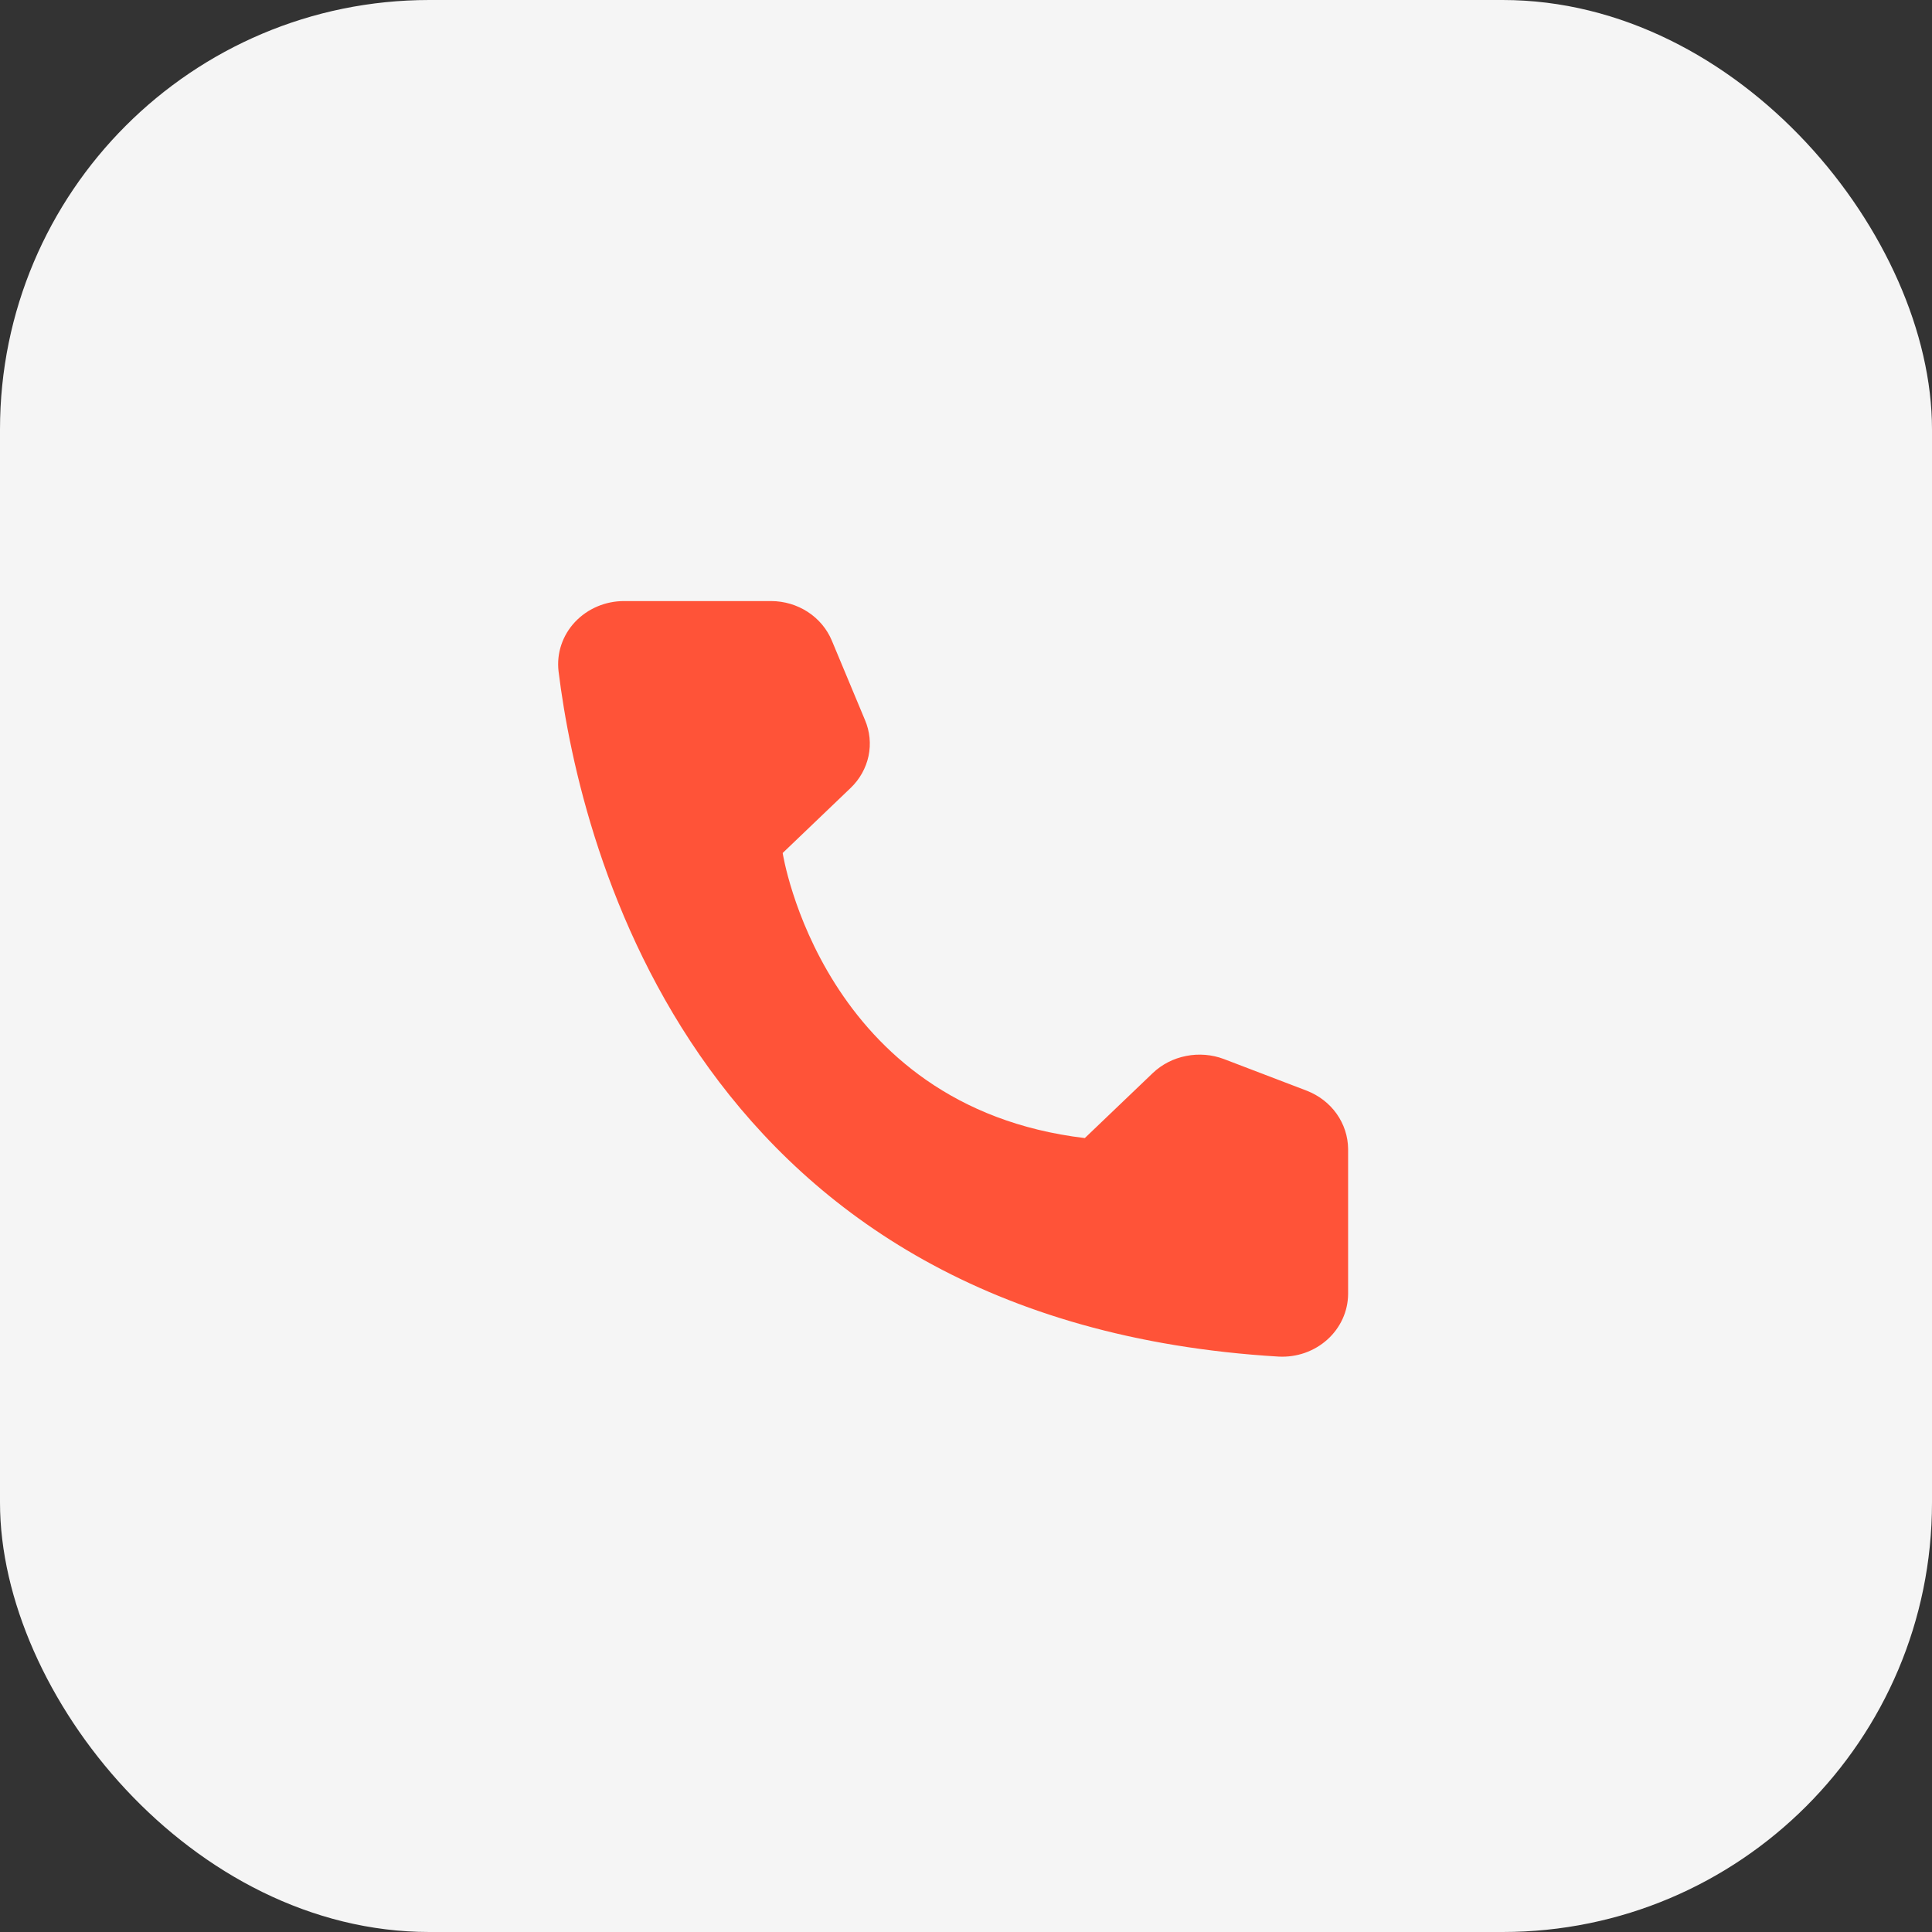
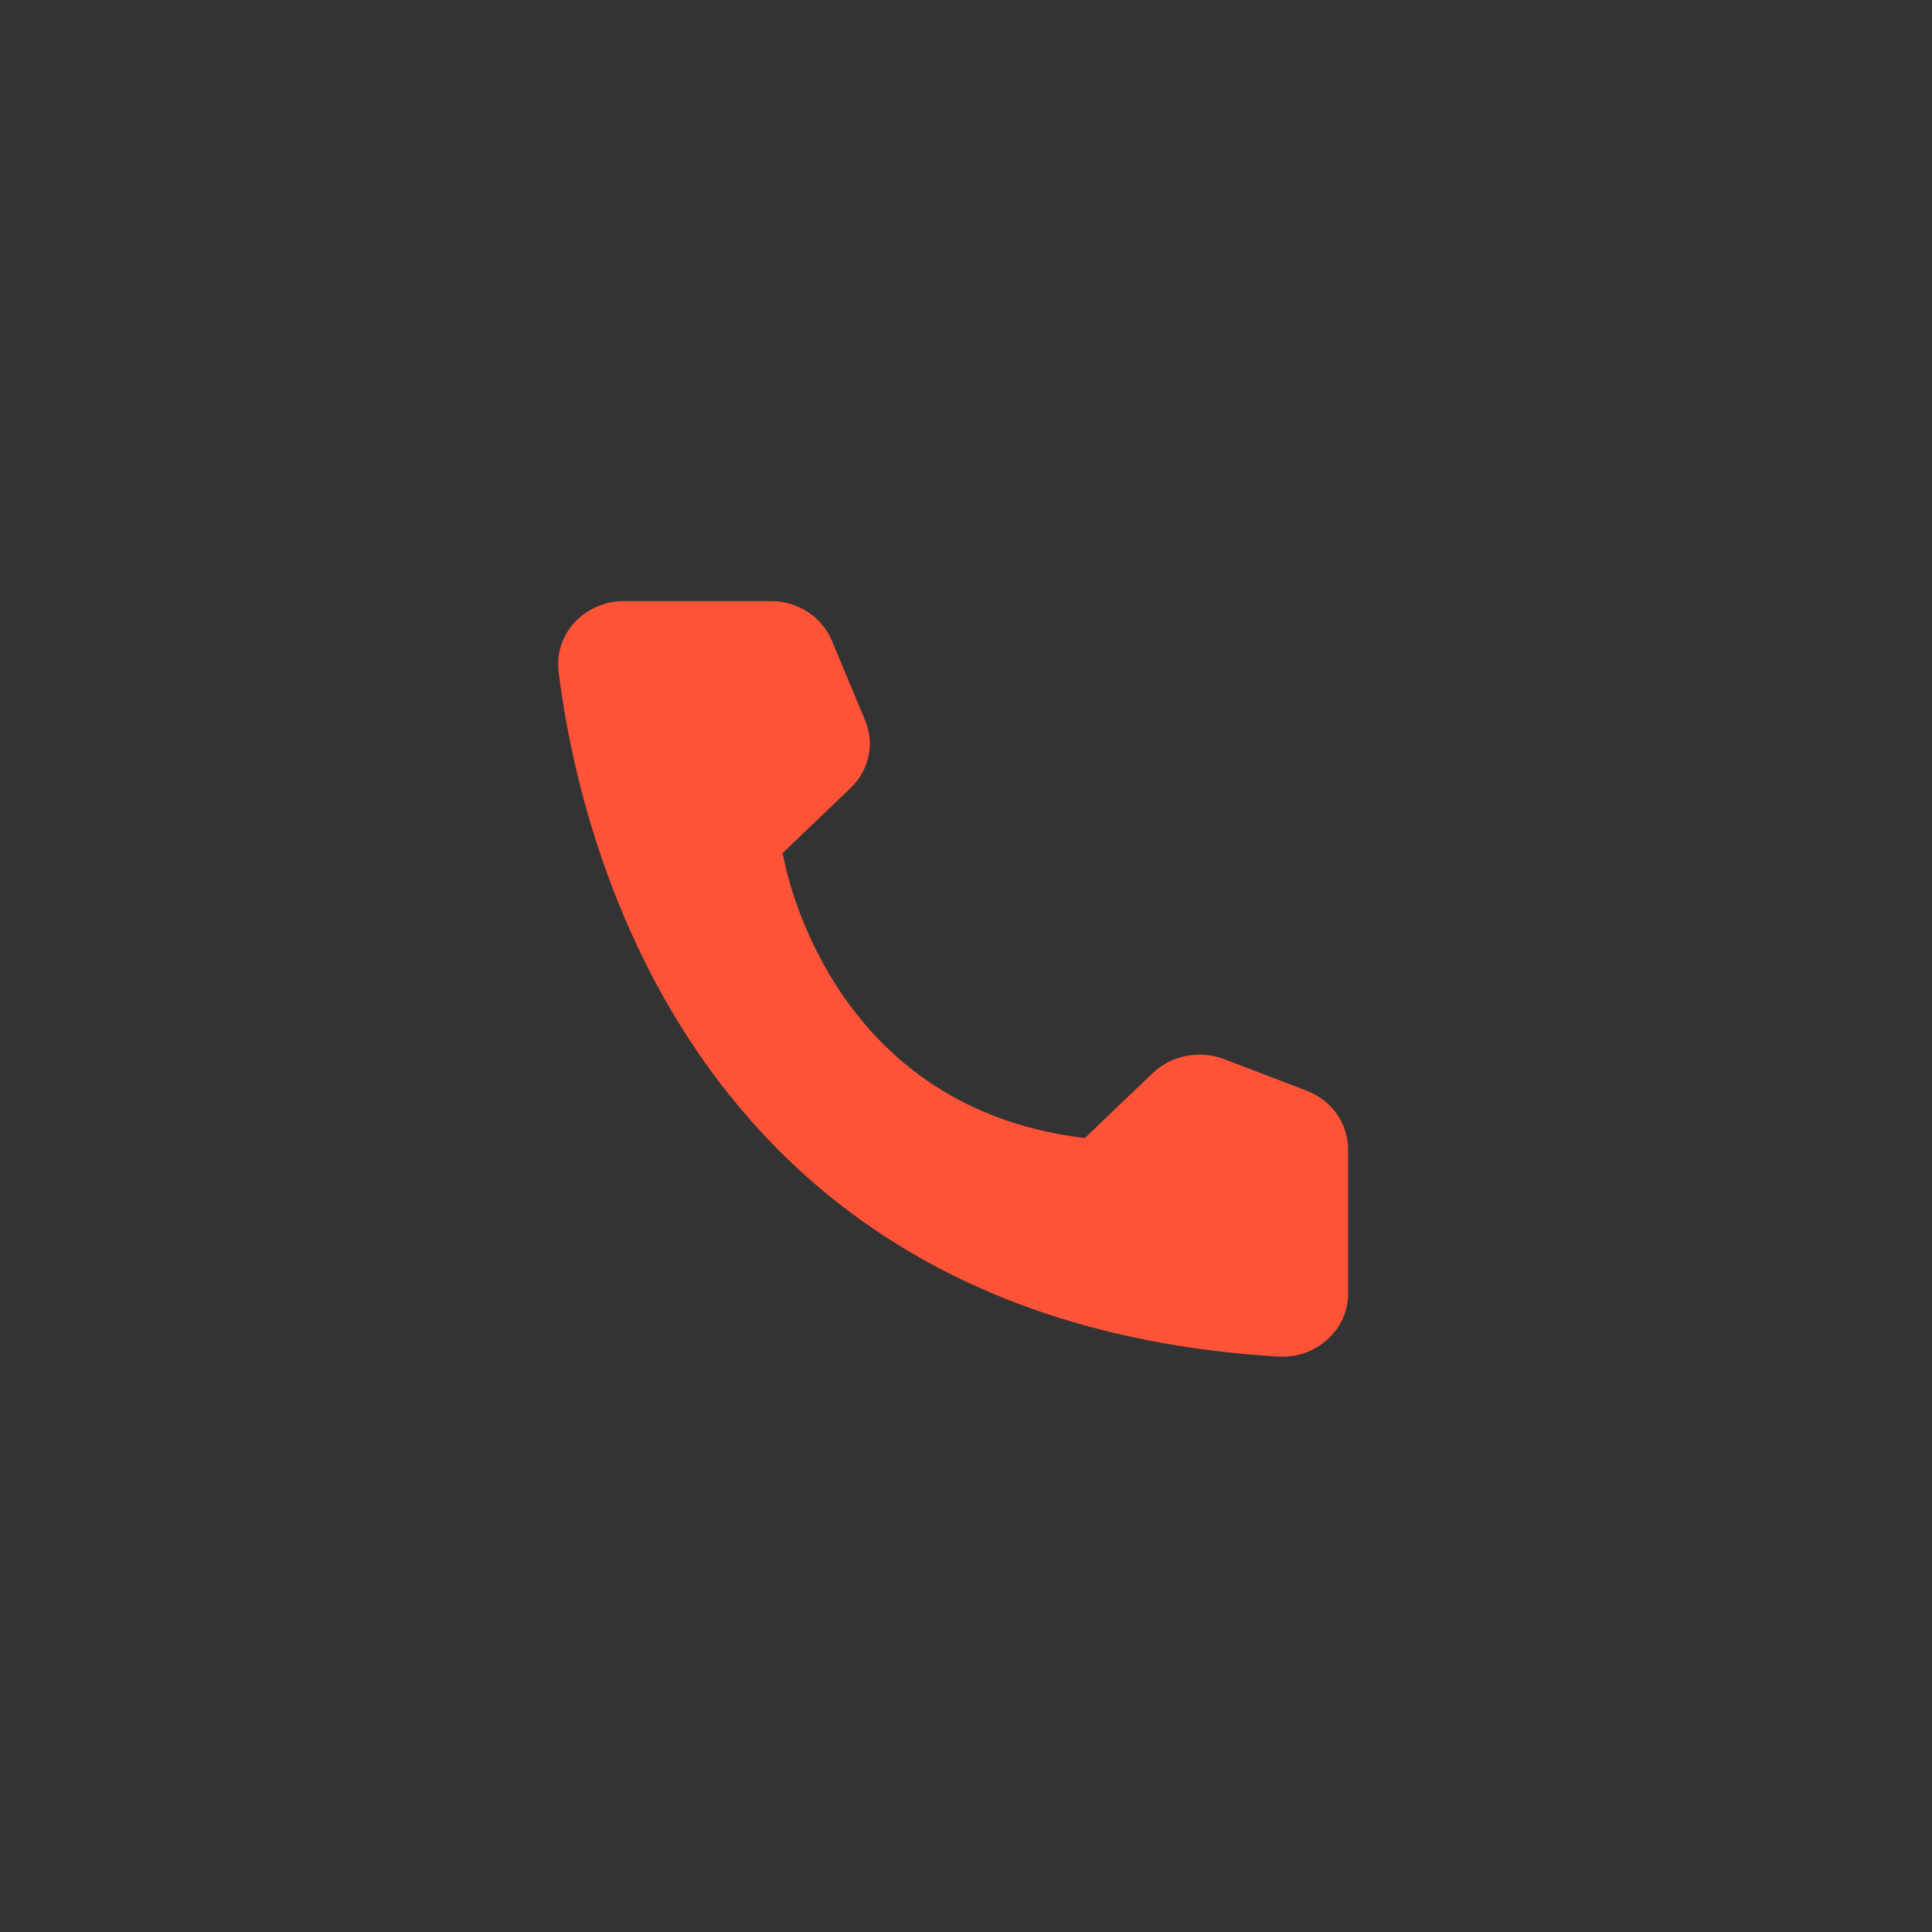
<svg xmlns="http://www.w3.org/2000/svg" width="45" height="45" viewBox="0 0 45 45" fill="none">
  <rect x="0" y="0" width="45" height="45" fill="#333333" stroke="none" />
-   <rect width="45" height="45" rx="10" fill="#F5F5F5" />
  <path d="M25.267 26.508L26.852 24.992C27.065 24.79 27.335 24.652 27.629 24.595C27.923 24.537 28.228 24.562 28.507 24.667L30.438 25.405C30.72 25.515 30.962 25.701 31.133 25.942C31.304 26.183 31.397 26.467 31.4 26.759V30.143C31.398 30.341 31.355 30.537 31.272 30.718C31.189 30.9 31.069 31.064 30.918 31.2C30.767 31.336 30.59 31.441 30.395 31.51C30.201 31.578 29.994 31.608 29.787 31.598C16.256 30.793 13.526 19.828 13.009 15.631C12.986 15.425 13.007 15.217 13.074 15.019C13.14 14.822 13.249 14.64 13.394 14.486C13.539 14.332 13.717 14.209 13.915 14.125C14.113 14.041 14.328 13.999 14.544 14H17.961C18.266 14.001 18.563 14.089 18.815 14.253C19.067 14.417 19.262 14.65 19.375 14.921L20.146 16.768C20.26 17.034 20.289 17.326 20.23 17.608C20.17 17.89 20.026 18.149 19.814 18.352L18.23 19.868C18.23 19.868 19.142 25.777 25.267 26.508Z" fill="#FF5338" />
</svg>